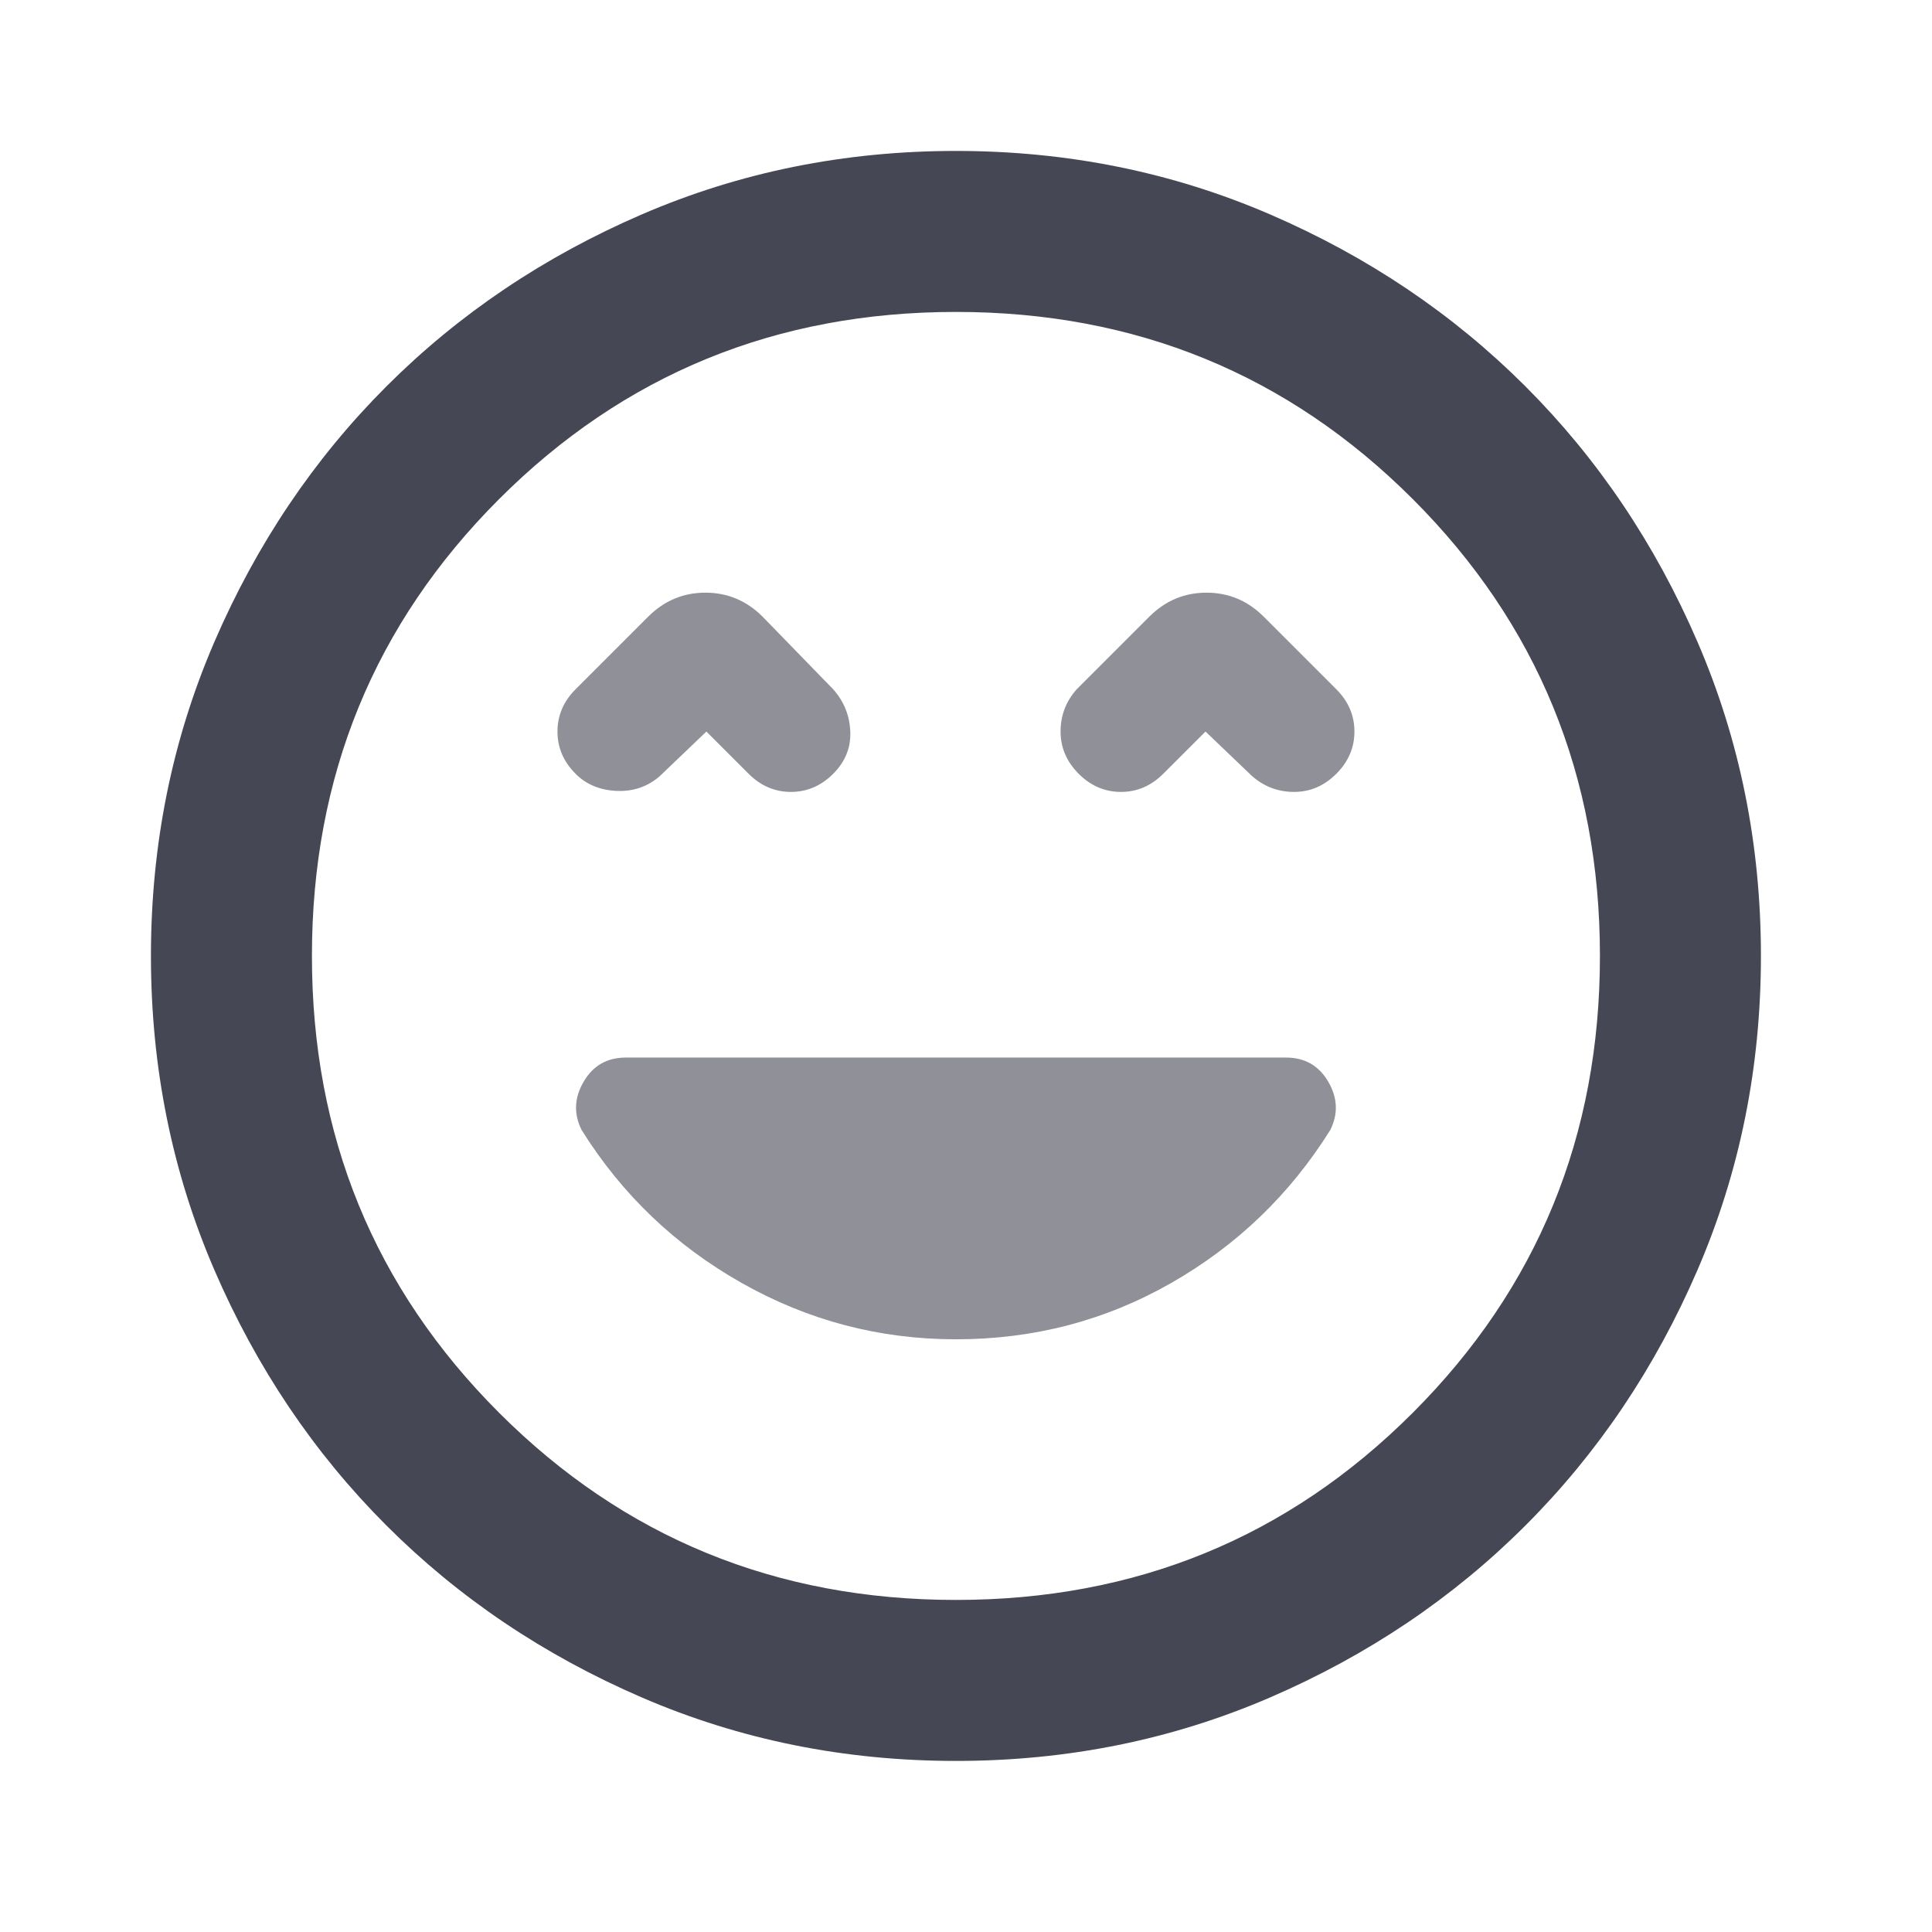
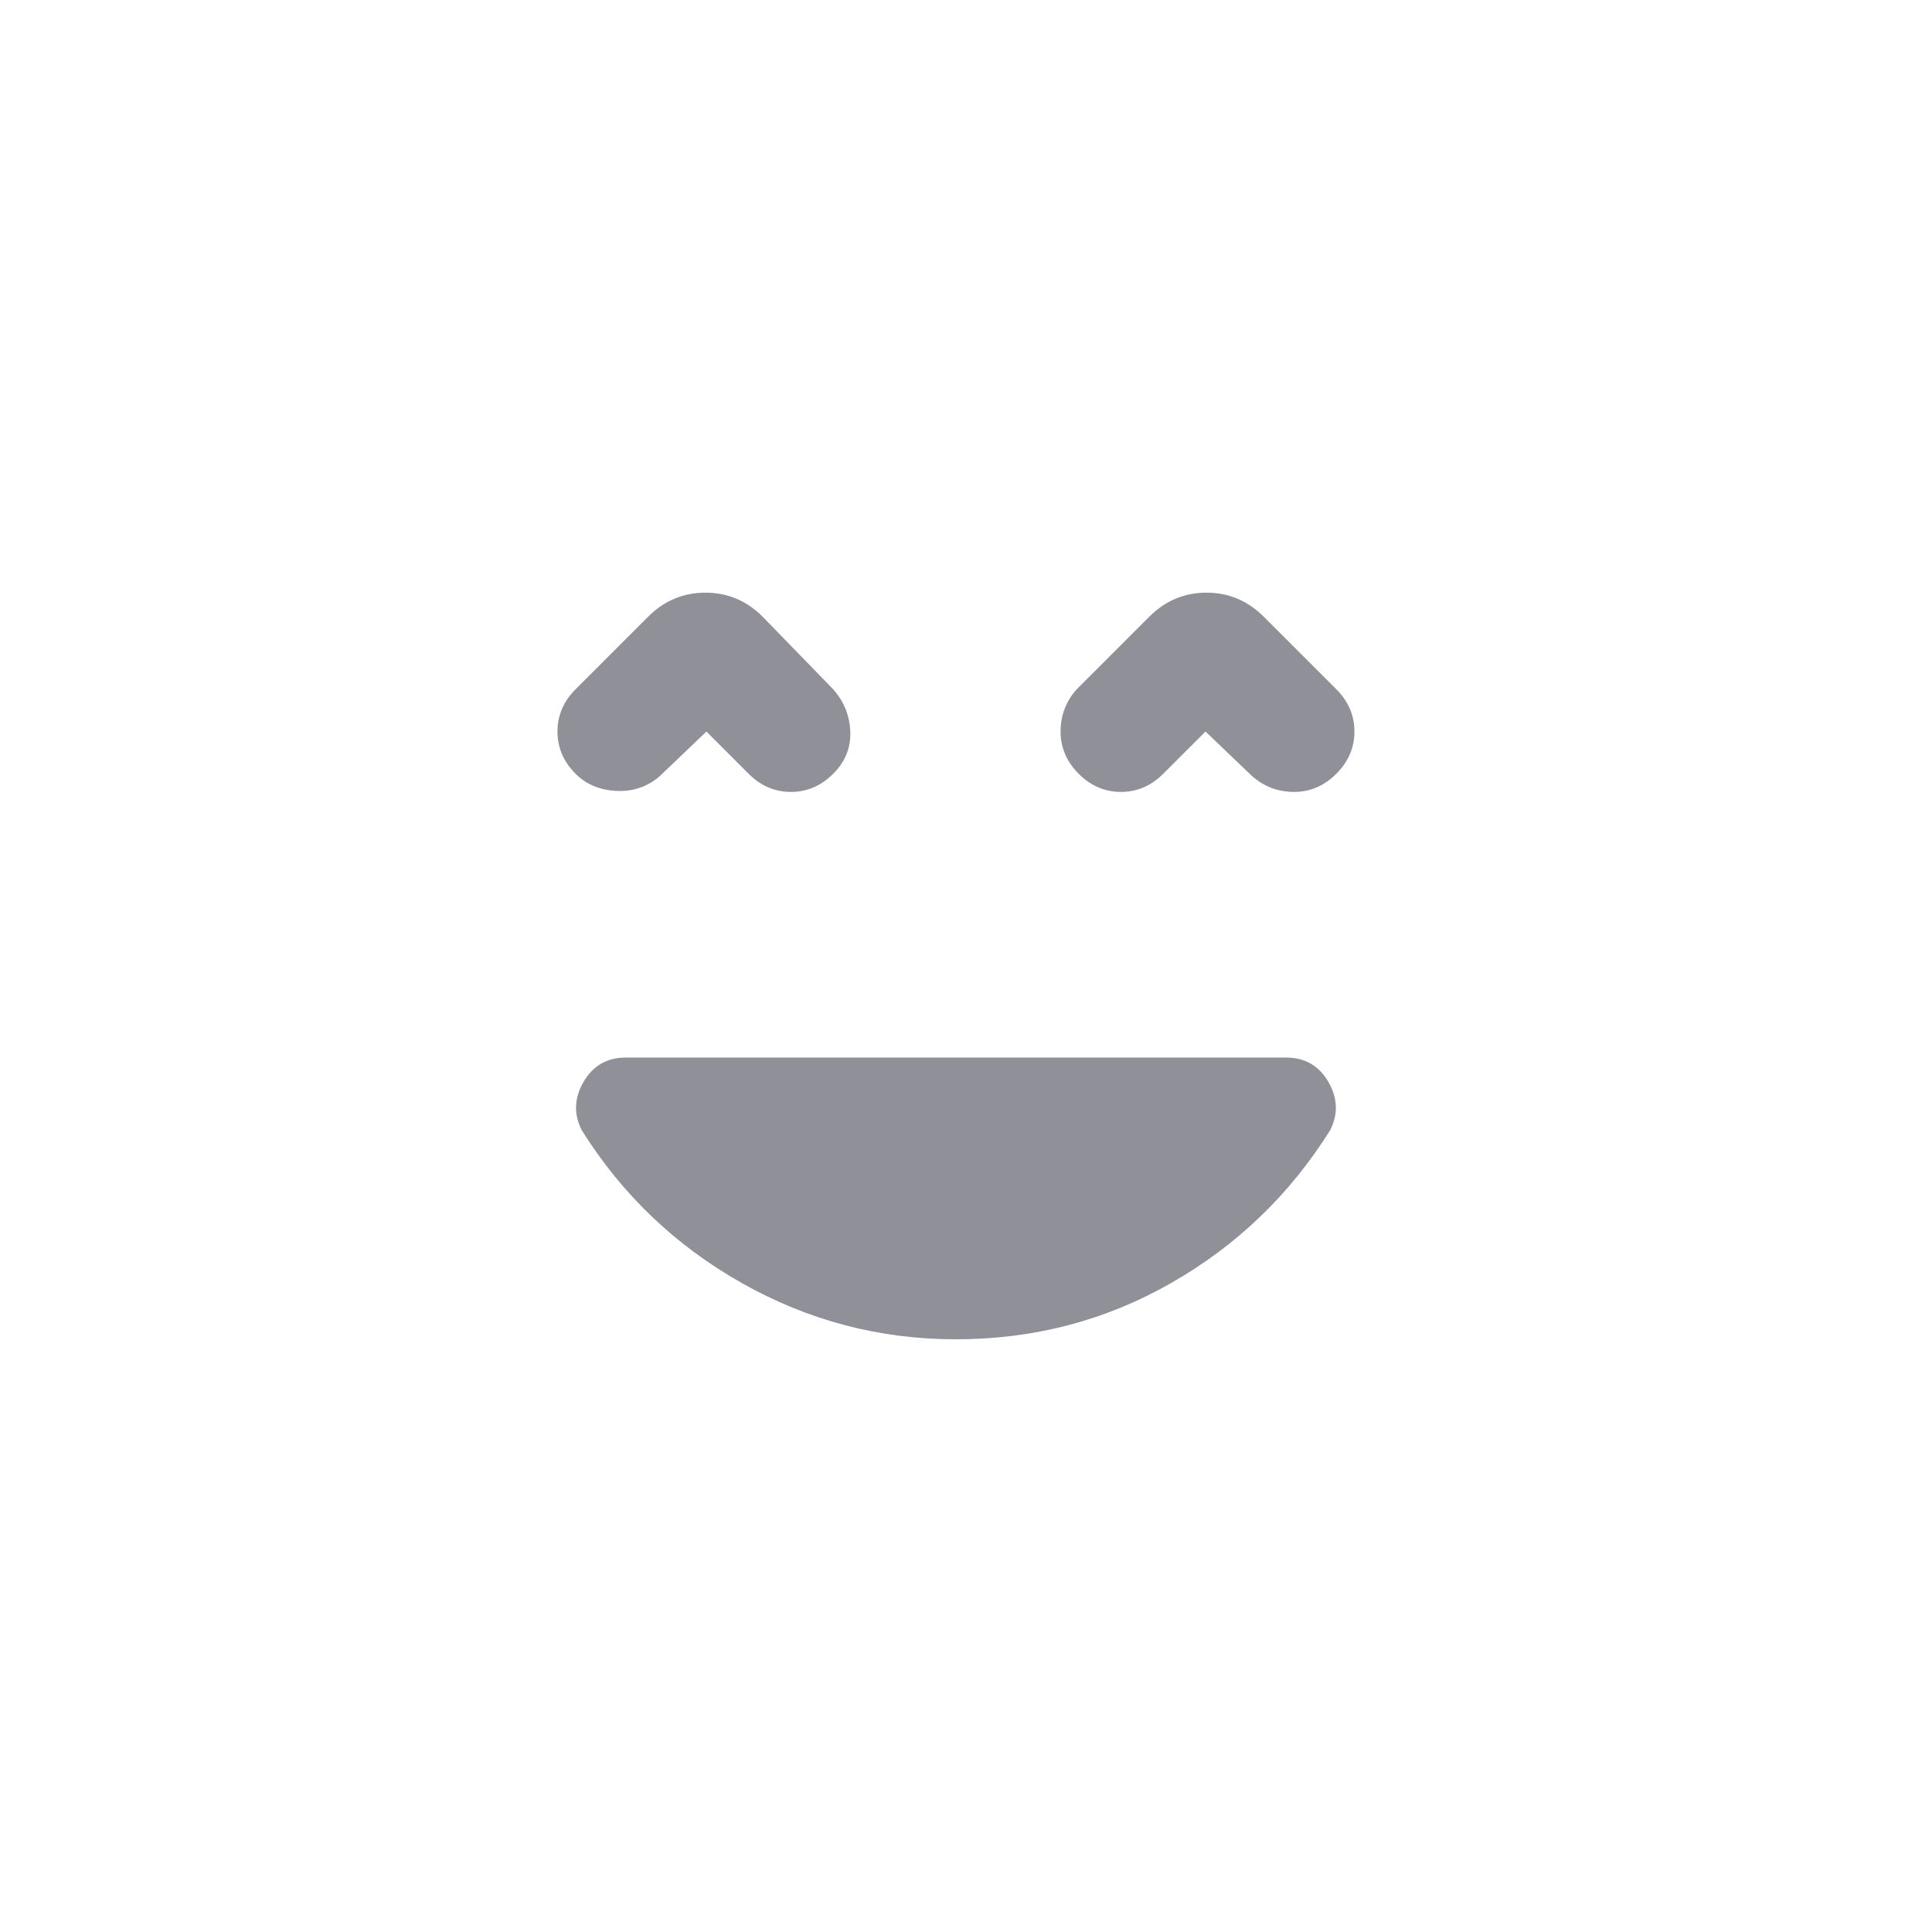
<svg xmlns="http://www.w3.org/2000/svg" width="64" height="64" viewBox="0 0 64 64" fill="none">
  <path opacity="0.6" d="M31.667 44.366C34.245 44.366 36.622 43.744 38.8 42.499C40.978 41.255 42.733 39.566 44.067 37.433C44.334 36.9 44.311 36.366 44 35.833C43.689 35.3 43.222 35.033 42.6 35.033H20.733C20.111 35.033 19.645 35.3 19.334 35.833C19.022 36.366 19 36.9 19.267 37.433C20.6 39.566 22.367 41.255 24.567 42.499C26.767 43.744 29.134 44.366 31.667 44.366ZM23.4 24.233L24.8 25.633C25.2 26.033 25.667 26.233 26.2 26.233C26.733 26.233 27.2 26.033 27.6 25.633C28 25.233 28.189 24.766 28.167 24.233C28.145 23.7 27.956 23.233 27.6 22.833L25.267 20.433C24.733 19.899 24.1 19.633 23.367 19.633C22.634 19.633 22 19.899 21.467 20.433L19.067 22.833C18.667 23.233 18.467 23.7 18.467 24.233C18.467 24.766 18.667 25.233 19.067 25.633C19.422 25.988 19.878 26.177 20.433 26.2C20.989 26.222 21.467 26.055 21.867 25.7L23.4 24.233ZM39.934 24.233L41.467 25.7C41.867 26.055 42.334 26.233 42.867 26.233C43.4 26.233 43.867 26.033 44.267 25.633C44.667 25.233 44.867 24.766 44.867 24.233C44.867 23.7 44.667 23.233 44.267 22.833L41.867 20.433C41.334 19.899 40.7 19.633 39.967 19.633C39.233 19.633 38.6 19.899 38.067 20.433L35.667 22.833C35.311 23.233 35.133 23.7 35.133 24.233C35.133 24.766 35.334 25.233 35.733 25.633C36.133 26.033 36.6 26.233 37.133 26.233C37.667 26.233 38.133 26.033 38.533 25.633L39.934 24.233Z" fill="#454754" />
-   <path d="M31.667 58.333C27.978 58.333 24.511 57.633 21.267 56.233C18.022 54.833 15.2 52.933 12.8 50.533C10.4 48.133 8.5 45.311 7.1 42.067C5.7 38.822 5 35.356 5 31.667C5 27.978 5.7 24.511 7.1 21.267C8.5 18.022 10.4 15.2 12.8 12.8C15.2 10.4 18.022 8.5 21.267 7.1C24.511 5.7 27.978 5 31.667 5C35.356 5 38.822 5.7 42.067 7.1C45.311 8.5 48.133 10.4 50.533 12.8C52.933 15.2 54.833 18.022 56.233 21.267C57.633 24.511 58.333 27.978 58.333 31.667C58.333 35.356 57.633 38.822 56.233 42.067C54.833 45.311 52.933 48.133 50.533 50.533C48.133 52.933 45.311 54.833 42.067 56.233C38.822 57.633 35.356 58.333 31.667 58.333ZM31.667 53C37.622 53 42.667 50.933 46.8 46.8C50.933 42.667 53 37.622 53 31.667C53 25.711 50.933 20.667 46.8 16.533C42.667 12.4 37.622 10.333 31.667 10.333C25.711 10.333 20.667 12.4 16.533 16.533C12.4 20.667 10.333 25.711 10.333 31.667C10.333 37.622 12.4 42.667 16.533 46.8C20.667 50.933 25.711 53 31.667 53Z" fill="#454754" />
</svg>